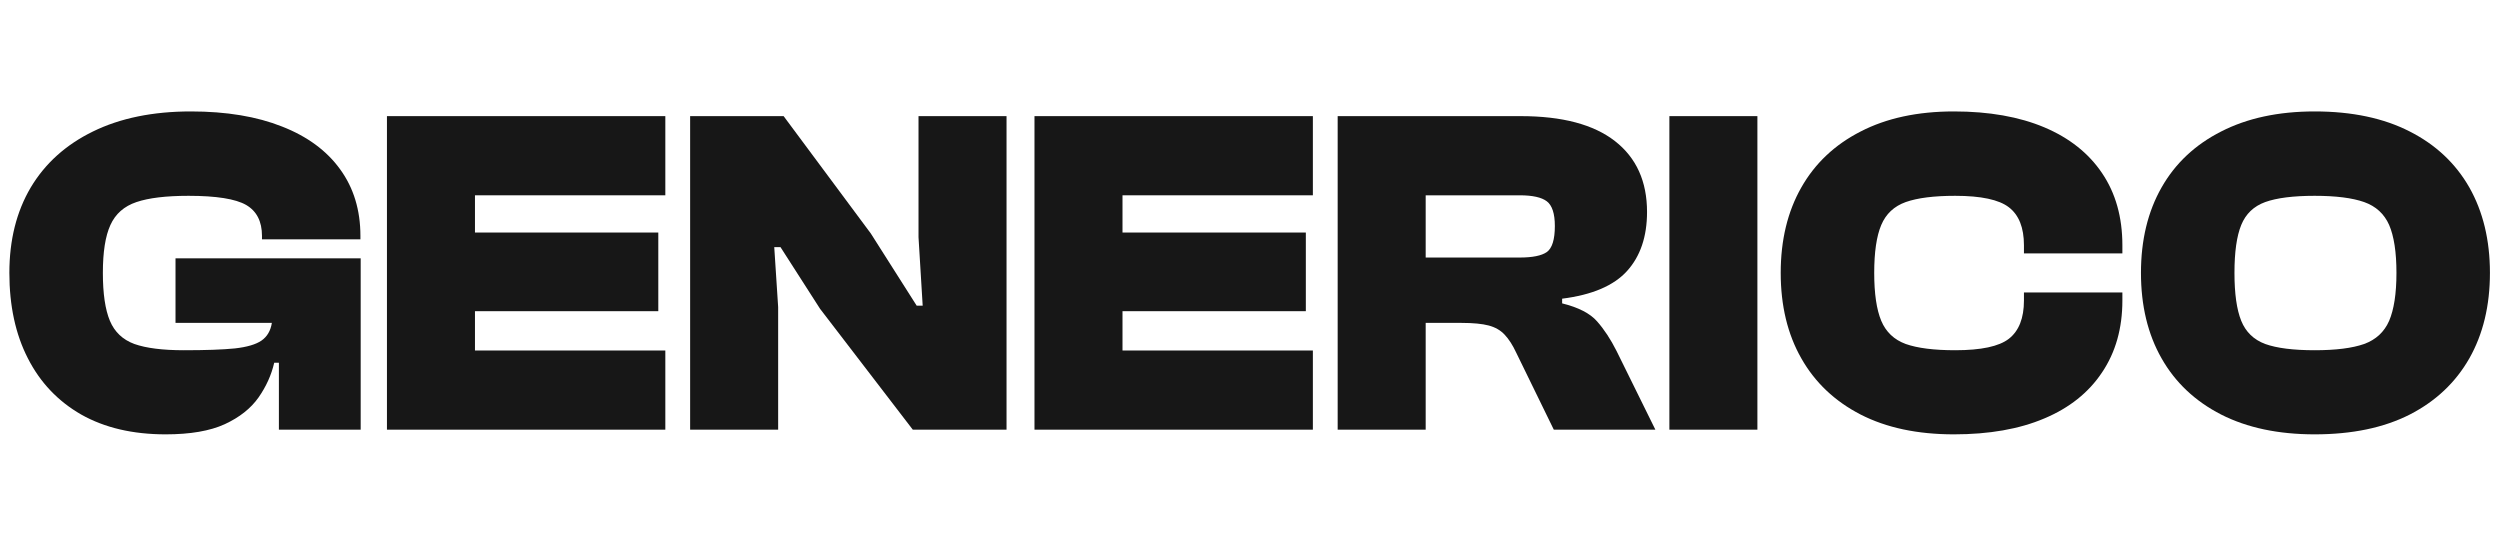
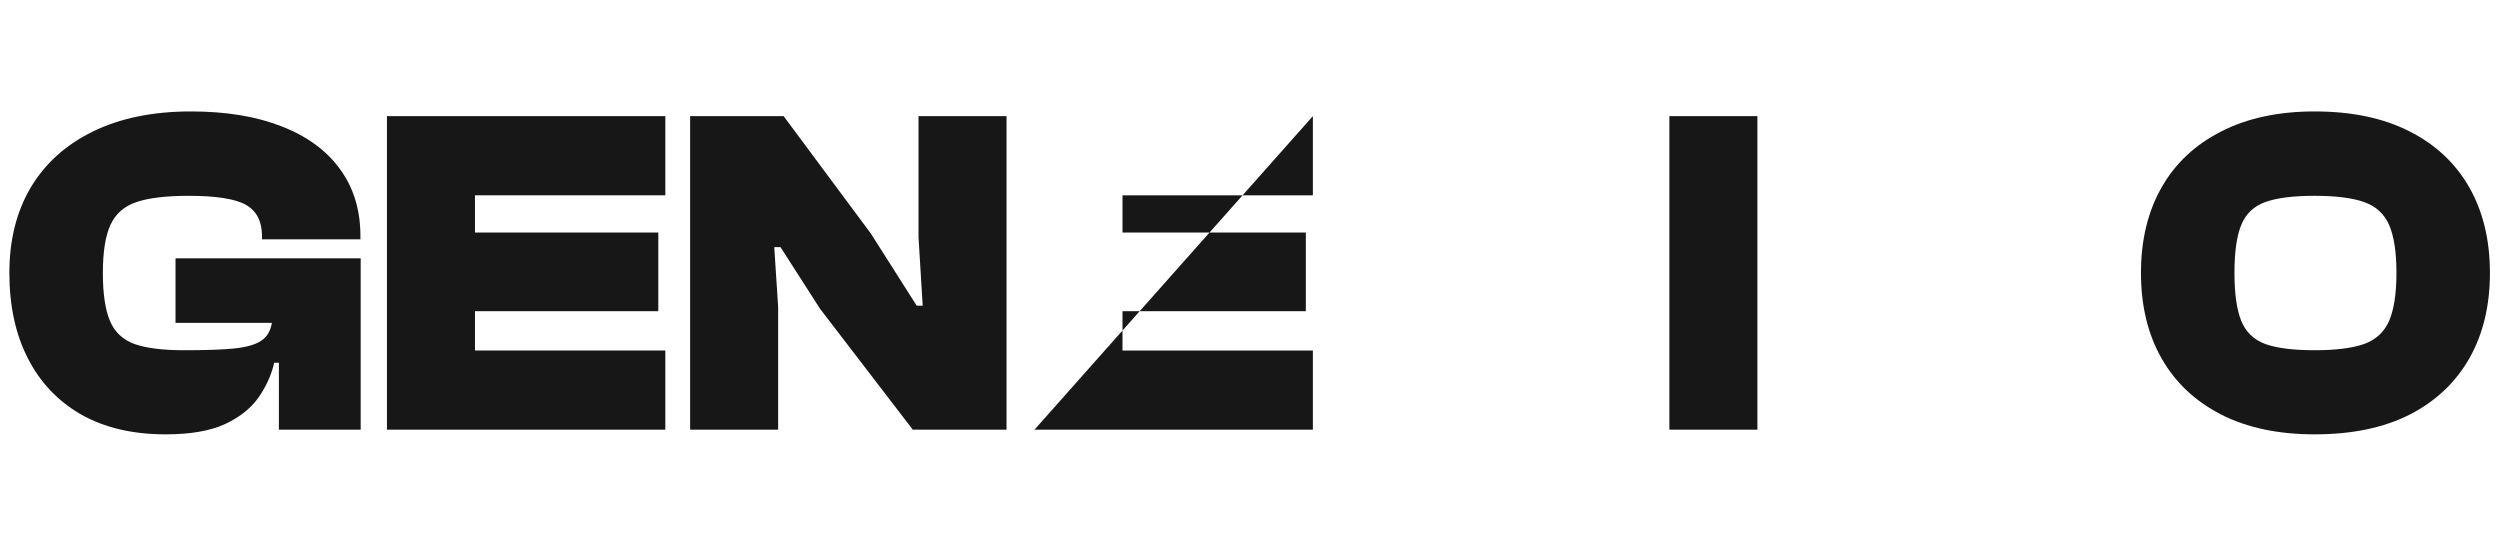
<svg xmlns="http://www.w3.org/2000/svg" width="200" zoomAndPan="magnify" viewBox="0 0 150 33" height="44" preserveAspectRatio="xMidYMid meet" version="1.0">
  <defs>
    <g />
  </defs>
  <g fill="#171717" fill-opacity="1">
    <g transform="translate(0, 25.78)">
      <g>
        <path d="M 9.938 0.281 C 7.969 0.281 6.281 -0.113 4.875 -0.906 C 3.477 -1.707 2.41 -2.832 1.672 -4.281 C 0.93 -5.727 0.562 -7.438 0.562 -9.406 C 0.562 -11.375 0.988 -13.082 1.844 -14.531 C 2.707 -15.977 3.953 -17.098 5.578 -17.891 C 7.211 -18.691 9.172 -19.094 11.453 -19.094 C 13.586 -19.094 15.41 -18.789 16.922 -18.188 C 18.441 -17.594 19.602 -16.738 20.406 -15.625 C 21.219 -14.508 21.625 -13.176 21.625 -11.625 L 21.625 -11.422 L 15.719 -11.422 L 15.719 -11.625 C 15.719 -12.5 15.398 -13.117 14.766 -13.484 C 14.129 -13.848 12.977 -14.031 11.312 -14.031 C 9.969 -14.031 8.926 -13.906 8.188 -13.656 C 7.445 -13.406 6.926 -12.945 6.625 -12.281 C 6.32 -11.613 6.172 -10.656 6.172 -9.406 C 6.172 -8.164 6.312 -7.207 6.594 -6.531 C 6.875 -5.863 7.363 -5.398 8.062 -5.141 C 8.77 -4.891 9.758 -4.766 11.031 -4.766 C 12.344 -4.766 13.363 -4.801 14.094 -4.875 C 14.82 -4.957 15.352 -5.113 15.688 -5.344 C 16.031 -5.582 16.238 -5.938 16.312 -6.406 L 10.531 -6.406 L 10.531 -10.281 L 21.641 -10.281 L 21.641 0 L 16.734 0 L 16.734 -4.016 L 16.453 -4.016 C 16.285 -3.285 15.973 -2.594 15.516 -1.938 C 15.055 -1.281 14.379 -0.742 13.484 -0.328 C 12.598 0.078 11.414 0.281 9.938 0.281 Z M 9.938 0.281 " />
      </g>
    </g>
  </g>
  <g fill="#171717" fill-opacity="1">
    <g transform="translate(22.373, 25.78)">
      <g>
        <path d="M 17.547 0 L 0.844 0 L 0.844 -18.812 L 17.547 -18.812 L 17.547 -14.062 L 6.125 -14.062 L 6.125 -11.828 L 17.125 -11.828 L 17.125 -7.109 L 6.125 -7.109 L 6.125 -4.75 L 17.547 -4.75 Z M 17.547 0 " />
      </g>
    </g>
  </g>
  <g fill="#171717" fill-opacity="1">
    <g transform="translate(40.564, 25.78)">
      <g>
        <path d="M 6.125 0 L 0.844 0 L 0.844 -18.812 L 6.453 -18.812 L 11.688 -11.766 L 14.438 -7.438 L 14.797 -7.438 L 14.547 -11.547 L 14.547 -18.812 L 19.828 -18.812 L 19.828 0 L 14.203 0 L 8.641 -7.25 L 6.266 -10.953 L 5.891 -10.953 L 6.125 -7.359 Z M 6.125 0 " />
      </g>
    </g>
  </g>
  <g fill="#171717" fill-opacity="1">
    <g transform="translate(61.225, 25.78)">
      <g>
-         <path d="M 17.547 0 L 0.844 0 L 0.844 -18.812 L 17.547 -18.812 L 17.547 -14.062 L 6.125 -14.062 L 6.125 -11.828 L 17.125 -11.828 L 17.125 -7.109 L 6.125 -7.109 L 6.125 -4.75 L 17.547 -4.75 Z M 17.547 0 " />
+         <path d="M 17.547 0 L 0.844 0 L 17.547 -18.812 L 17.547 -14.062 L 6.125 -14.062 L 6.125 -11.828 L 17.125 -11.828 L 17.125 -7.109 L 6.125 -7.109 L 6.125 -4.75 L 17.547 -4.75 Z M 17.547 0 " />
      </g>
    </g>
  </g>
  <g fill="#171717" fill-opacity="1">
    <g transform="translate(79.416, 25.78)">
      <g>
-         <path d="M 6.125 0 L 0.844 0 L 0.844 -18.812 L 11.828 -18.812 C 14.316 -18.812 16.203 -18.312 17.484 -17.312 C 18.766 -16.312 19.406 -14.895 19.406 -13.062 C 19.406 -11.582 19.004 -10.398 18.203 -9.516 C 17.41 -8.641 16.113 -8.086 14.312 -7.859 L 14.312 -7.578 C 15.289 -7.336 15.988 -6.977 16.406 -6.5 C 16.832 -6.02 17.223 -5.426 17.578 -4.719 L 19.906 0 L 13.812 0 L 11.562 -4.609 C 11.344 -5.078 11.109 -5.441 10.859 -5.703 C 10.617 -5.961 10.301 -6.145 9.906 -6.25 C 9.52 -6.352 8.977 -6.406 8.281 -6.406 L 6.125 -6.406 Z M 6.125 -14.062 L 6.125 -10.328 L 11.766 -10.328 C 12.535 -10.328 13.078 -10.438 13.391 -10.656 C 13.711 -10.883 13.875 -11.406 13.875 -12.219 C 13.875 -12.969 13.711 -13.461 13.391 -13.703 C 13.078 -13.941 12.535 -14.062 11.766 -14.062 Z M 6.125 -14.062 " />
-       </g>
+         </g>
    </g>
  </g>
  <g fill="#171717" fill-opacity="1">
    <g transform="translate(99.319, 25.78)">
      <g>
        <path d="M 6.125 0 L 0.844 0 L 0.844 -18.812 L 6.125 -18.812 Z M 6.125 0 " />
      </g>
    </g>
  </g>
  <g fill="#171717" fill-opacity="1">
    <g transform="translate(106.281, 25.78)">
      <g>
-         <path d="M 10.953 0.281 C 8.773 0.281 6.91 -0.113 5.359 -0.906 C 3.805 -1.707 2.617 -2.832 1.797 -4.281 C 0.973 -5.727 0.562 -7.438 0.562 -9.406 C 0.562 -11.375 0.973 -13.082 1.797 -14.531 C 2.617 -15.977 3.805 -17.098 5.359 -17.891 C 6.91 -18.691 8.773 -19.094 10.953 -19.094 C 13.066 -19.094 14.875 -18.773 16.375 -18.141 C 17.883 -17.504 19.039 -16.586 19.844 -15.391 C 20.656 -14.191 21.062 -12.75 21.062 -11.062 L 21.062 -10.578 L 15.156 -10.578 L 15.156 -11.062 C 15.156 -12.125 14.852 -12.883 14.25 -13.344 C 13.656 -13.801 12.582 -14.031 11.031 -14.031 C 9.758 -14.031 8.77 -13.906 8.062 -13.656 C 7.363 -13.406 6.875 -12.945 6.594 -12.281 C 6.312 -11.613 6.172 -10.656 6.172 -9.406 C 6.172 -8.164 6.312 -7.207 6.594 -6.531 C 6.875 -5.863 7.363 -5.398 8.062 -5.141 C 8.77 -4.891 9.758 -4.766 11.031 -4.766 C 12.582 -4.766 13.656 -4.992 14.25 -5.453 C 14.852 -5.922 15.156 -6.688 15.156 -7.75 L 15.156 -8.234 L 21.062 -8.234 L 21.062 -7.75 C 21.062 -6.082 20.656 -4.645 19.844 -3.438 C 19.039 -2.227 17.883 -1.305 16.375 -0.672 C 14.875 -0.035 13.066 0.281 10.953 0.281 Z M 10.953 0.281 " />
-       </g>
+         </g>
    </g>
  </g>
  <g fill="#171717" fill-opacity="1">
    <g transform="translate(127.896, 25.78)">
      <g>
        <path d="M 10.984 0.281 C 8.805 0.281 6.938 -0.113 5.375 -0.906 C 3.812 -1.707 2.617 -2.832 1.797 -4.281 C 0.973 -5.727 0.562 -7.438 0.562 -9.406 C 0.562 -11.375 0.973 -13.082 1.797 -14.531 C 2.617 -15.977 3.812 -17.098 5.375 -17.891 C 6.938 -18.691 8.805 -19.094 10.984 -19.094 C 13.223 -19.094 15.125 -18.691 16.688 -17.891 C 18.25 -17.098 19.441 -15.977 20.266 -14.531 C 21.086 -13.082 21.5 -11.375 21.5 -9.406 C 21.5 -7.438 21.086 -5.727 20.266 -4.281 C 19.441 -2.832 18.25 -1.707 16.688 -0.906 C 15.125 -0.113 13.223 0.281 10.984 0.281 Z M 10.984 -4.766 C 12.254 -4.766 13.242 -4.891 13.953 -5.141 C 14.66 -5.398 15.16 -5.863 15.453 -6.531 C 15.742 -7.207 15.891 -8.164 15.891 -9.406 C 15.891 -10.656 15.742 -11.613 15.453 -12.281 C 15.16 -12.945 14.66 -13.406 13.953 -13.656 C 13.242 -13.906 12.254 -14.031 10.984 -14.031 C 9.703 -14.031 8.711 -13.906 8.016 -13.656 C 7.328 -13.406 6.848 -12.945 6.578 -12.281 C 6.305 -11.613 6.172 -10.656 6.172 -9.406 C 6.172 -8.164 6.305 -7.207 6.578 -6.531 C 6.848 -5.863 7.328 -5.398 8.016 -5.141 C 8.711 -4.891 9.703 -4.766 10.984 -4.766 Z M 10.984 -4.766 " />
      </g>
    </g>
  </g>
</svg>